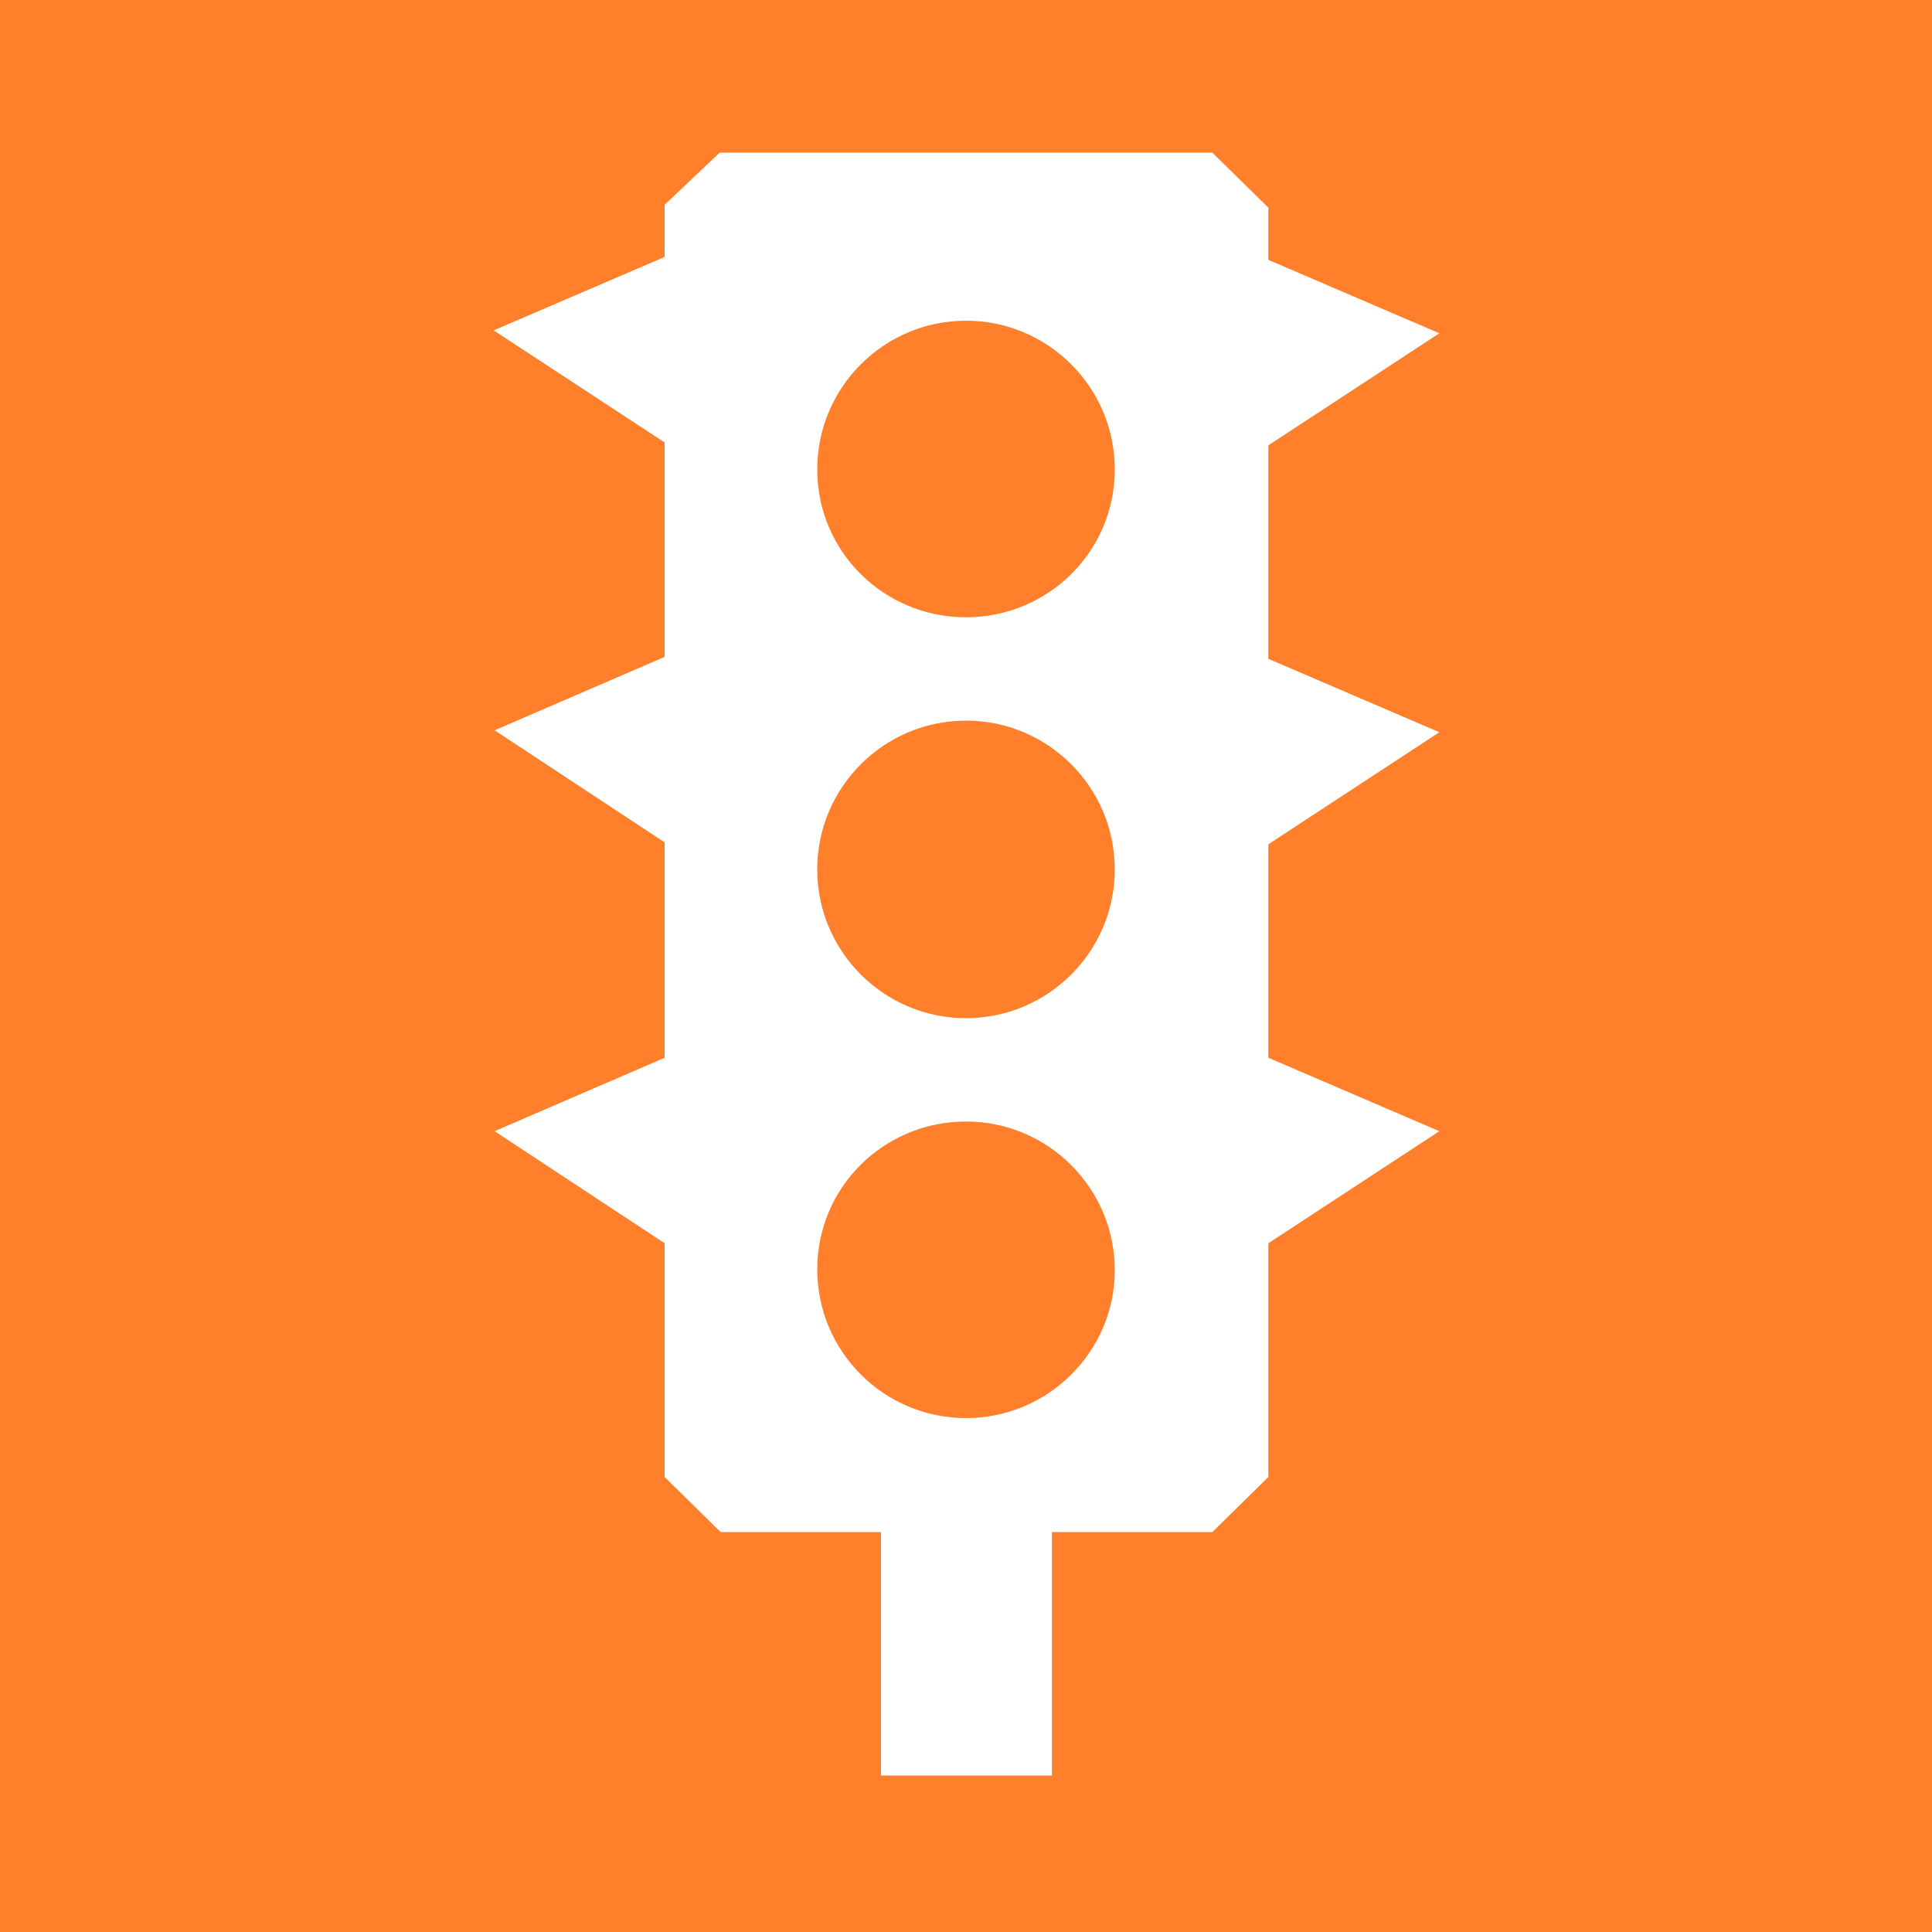
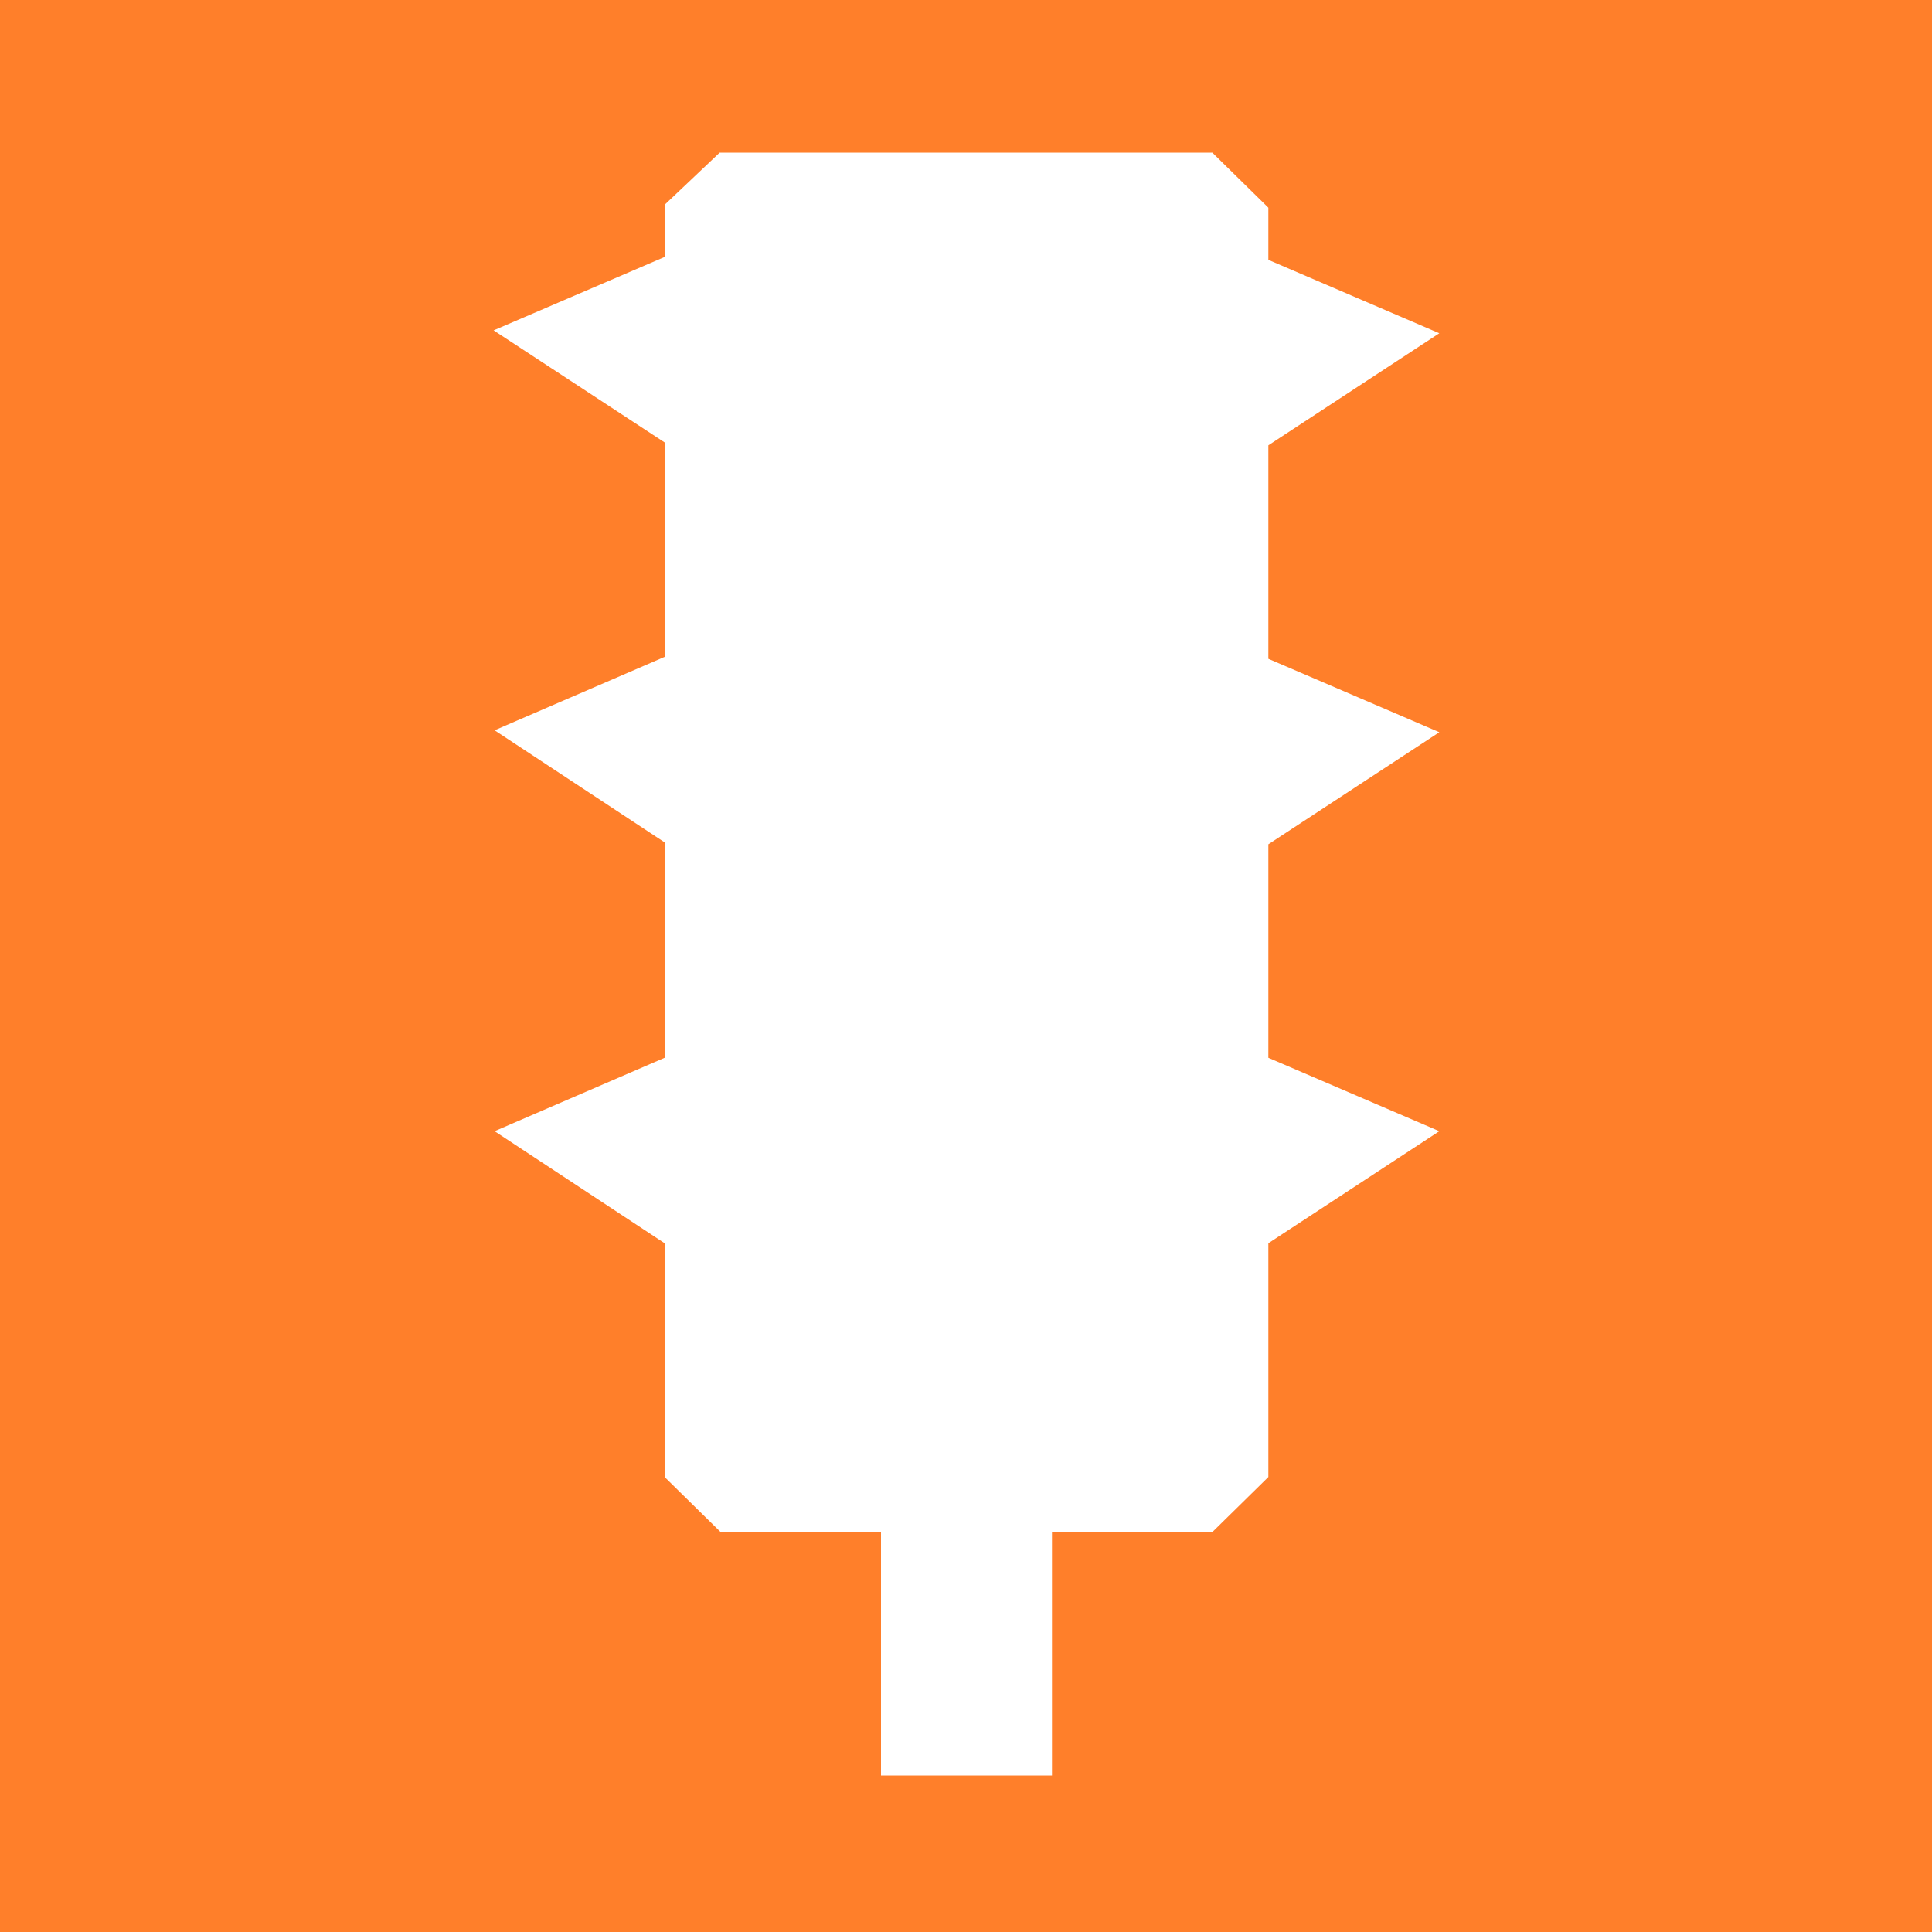
<svg xmlns="http://www.w3.org/2000/svg" xmlns:ns1="http://www.inkscape.org/namespaces/inkscape" xmlns:ns2="http://sodipodi.sourceforge.net/DTD/sodipodi-0.dtd" xml:space="preserve" width="2in" height="2in" style="shape-rendering:geometricPrecision; text-rendering:geometricPrecision; image-rendering:optimizeQuality; fill-rule:evenodd; clip-rule:evenodd" viewBox="0 0 2 2" id="svg4156" version="1.1" ns1:version="0.91 r13725" ns2:docname="bezpecnost_a.svg">
  <ns2:namedview pagecolor="#ffffff" bordercolor="#666666" borderopacity="1" objecttolerance="10" gridtolerance="10" guidetolerance="10" ns1:pageopacity="0" ns1:pageshadow="2" ns1:window-width="1920" ns1:window-height="1027" id="namedview4170" showgrid="false" ns1:zoom="1.3111111" ns1:cx="90" ns1:cy="90" ns1:window-x="-8" ns1:window-y="-8" ns1:window-maximized="1" ns1:current-layer="svg4156" />
  <defs id="defs4158">
    <style type="text/css" id="style4160">
    .fil0 {fill:#0093DD}
    .fil2 {fill:#0093DD;fill-rule:nonzero}
    .fil1 {fill:white;fill-rule:nonzero}
   </style>
  </defs>
  <rect style="fill:#ff7f2a" y="0" x="0" id="rect4164" height="2" width="2" class="fil0" />
  <path style="fill:#ffffff;fill-rule:nonzero" ns1:connector-curvature="0" id="path4166" d="m 0.745,0.158 0.51,0 0.058,0.057 0,0.054 0.177,0.076 -0.177,0.116 0,0.221 0.177,0.076 -0.177,0.116 0,0.221 0.177,0.076 -0.177,0.116 0,0.242 -0.058,0.057 -0.166,0 0,0.252 -0.177,0 0,-0.252 -0.166,0 -0.058,-0.057 0,-0.242 -0.176,-0.116 0.176,-0.076 0,-0.223 -0.176,-0.116 0.176,-0.076 0,-0.222 -0.177,-0.116 0.177,-0.076 0,-0.054 L 0.745,0.158 Z M 1,1.134 c 0.085,0 0.154,0.069 0.154,0.154 0,0.085 -0.069,0.154 -0.154,0.154 -0.085,0 -0.154,-0.069 -0.154,-0.154 C 0.846,1.203 0.915,1.134 1,1.134 Z M 1,0.72 c 0.085,0 0.154,0.069 0.154,0.154 0,0.085 -0.069,0.154 -0.154,0.154 -0.085,0 -0.154,-0.069 -0.154,-0.154 C 0.846,0.789 0.915,0.72 1,0.72 Z M 1,0.306 c 0.085,0 0.154,0.069 0.154,0.154 0,0.085 -0.069,0.154 -0.154,0.154 -0.085,0 -0.154,-0.069 -0.154,-0.154 C 0.846,0.375 0.915,0.306 1,0.306 Z" class="fil1" />
-   <path style="fill:#ff7f2a;fill-rule:nonzero" ns1:connector-curvature="0" id="path4168" d="m 1,1.161 c 0.085,0 0.154,0.069 0.154,0.154 C 1.154,1.399 1.085,1.468 1,1.468 0.915,1.468 0.846,1.399 0.846,1.314 0.846,1.229 0.915,1.161 1,1.161 Z M 1,0.746 c 0.085,0 0.154,0.069 0.154,0.154 0,0.085 -0.069,0.154 -0.154,0.154 -0.085,0 -0.154,-0.069 -0.154,-0.154 C 0.846,0.815 0.915,0.746 1,0.746 Z M 1,0.332 c 0.085,0 0.154,0.069 0.154,0.154 C 1.154,0.571 1.085,0.639 1,0.639 0.915,0.639 0.846,0.571 0.846,0.486 0.846,0.401 0.915,0.332 1,0.332 Z" class="fil2" />
</svg>